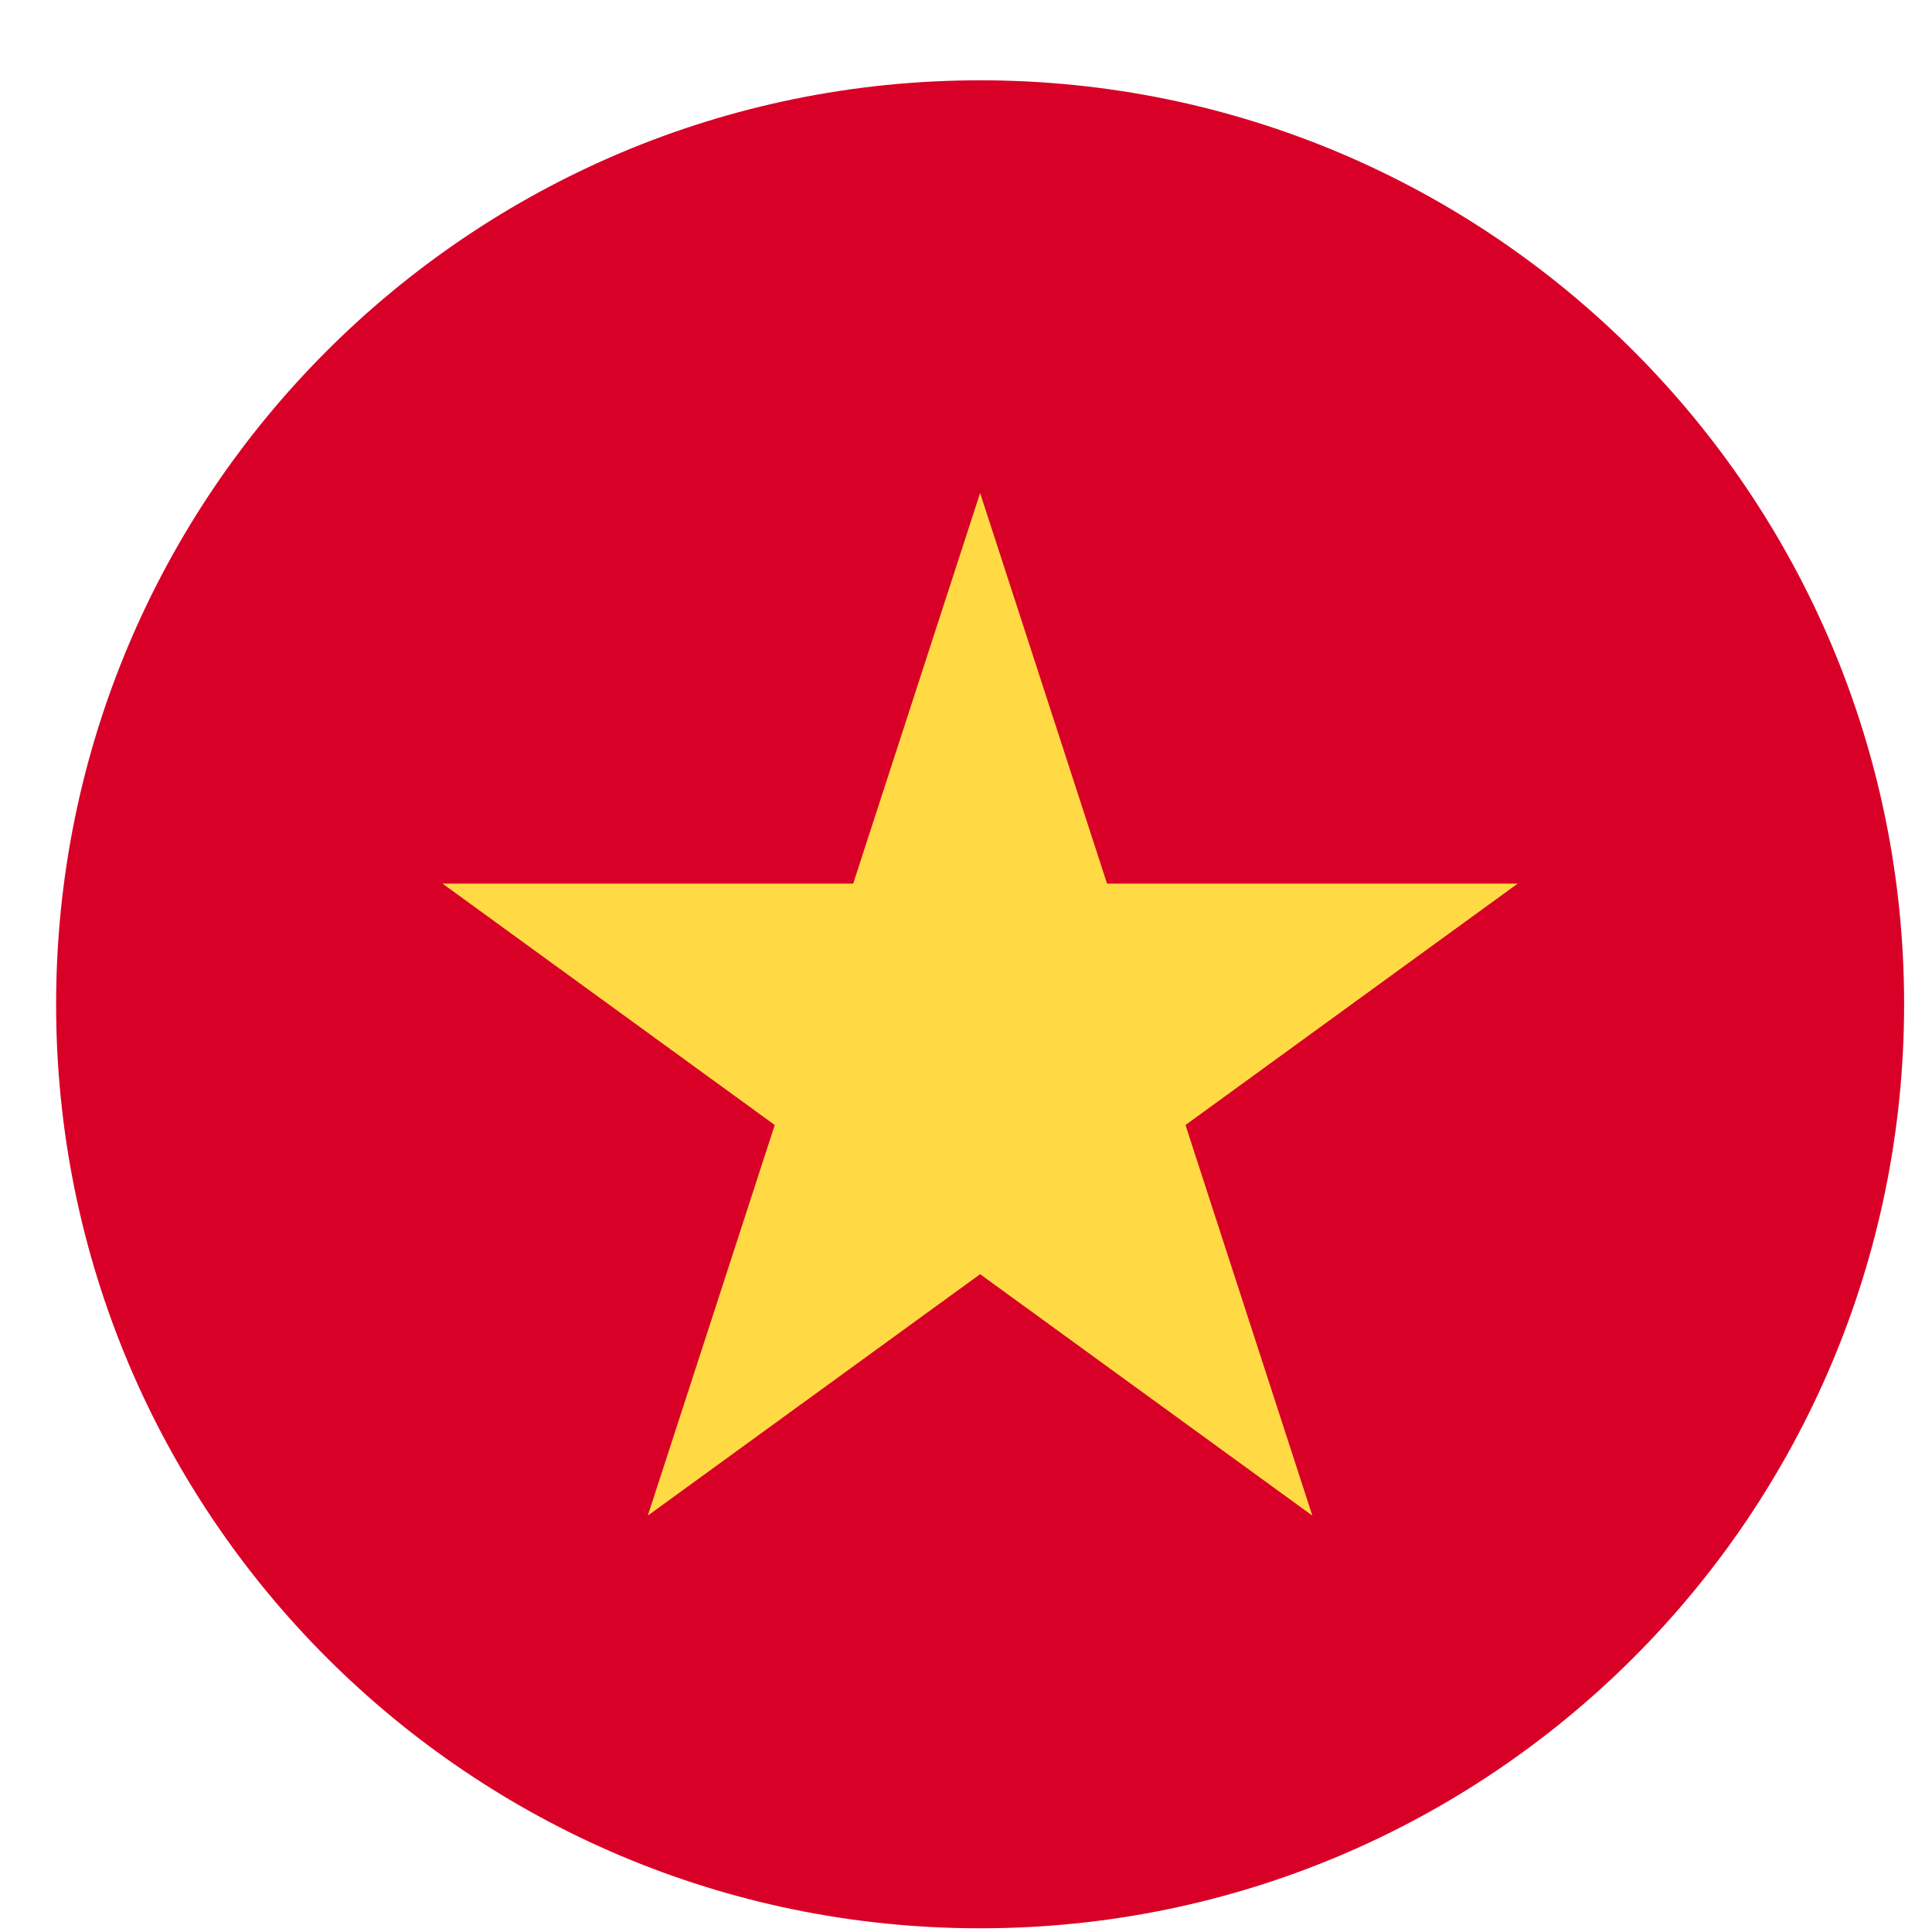
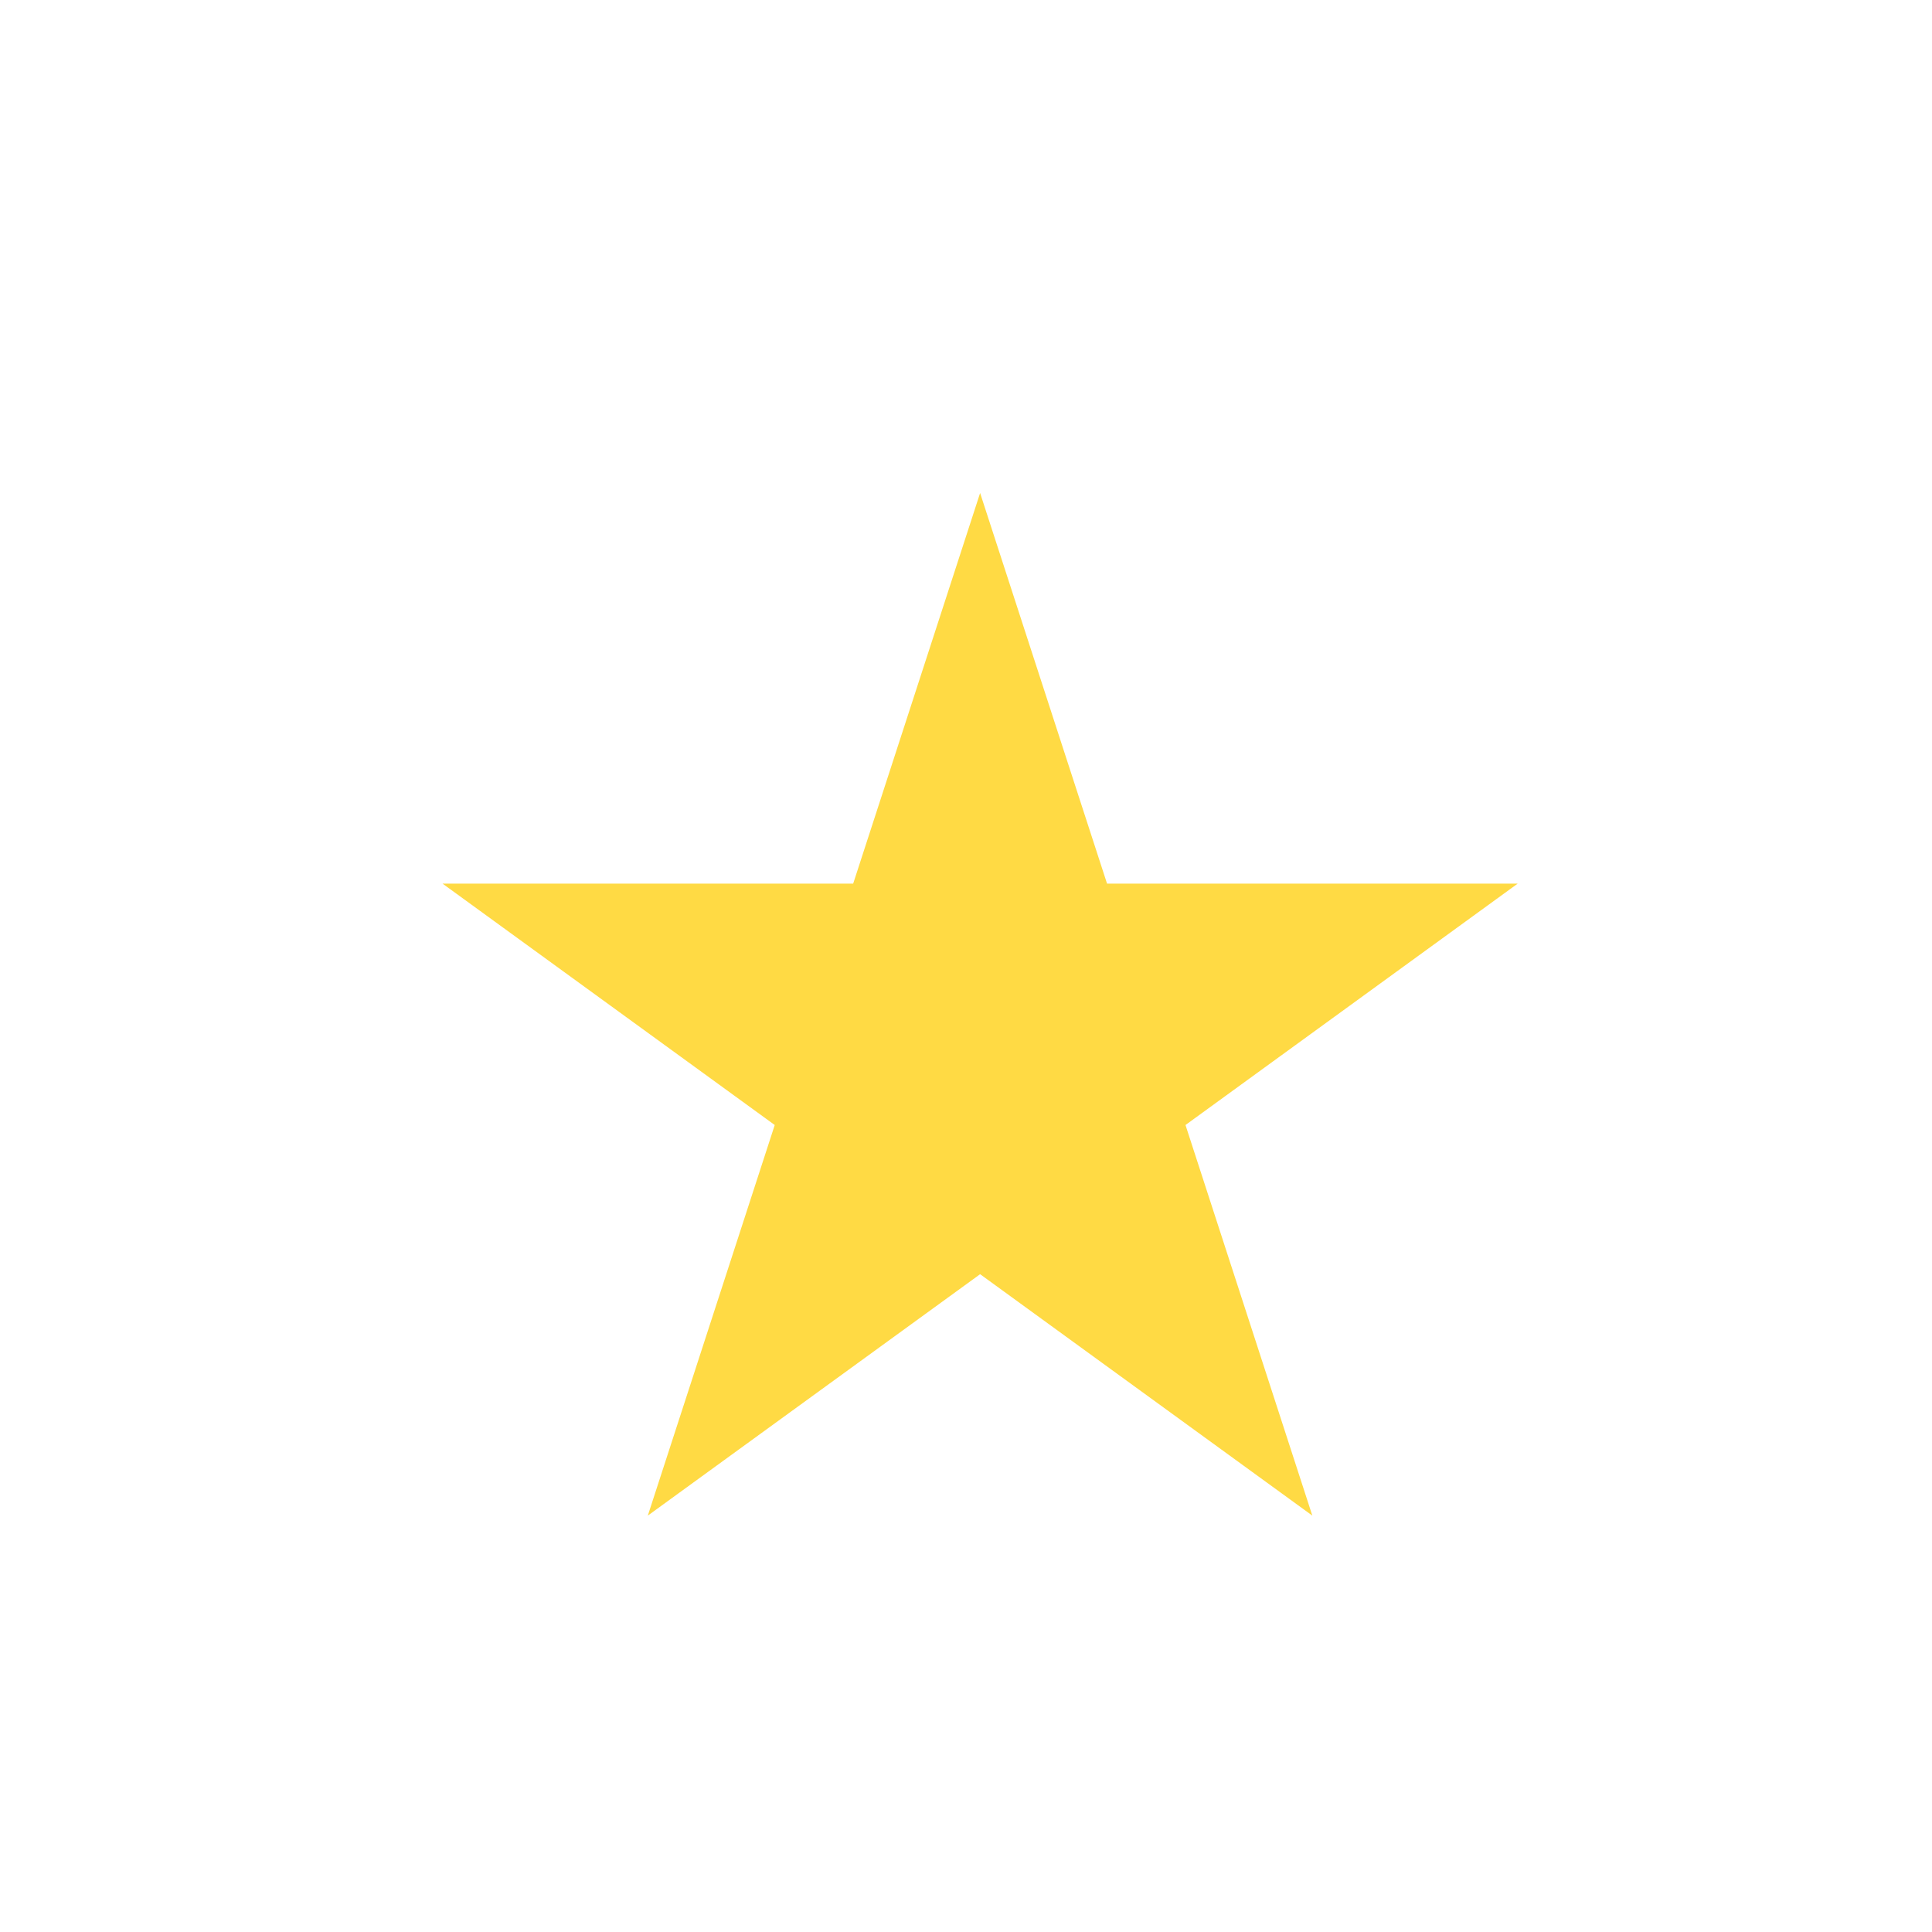
<svg xmlns="http://www.w3.org/2000/svg" width="23" height="23" viewBox="0 0 23 23" fill="none">
-   <path d="M11.668 22.956C17.743 22.956 22.668 18.031 22.668 11.956C22.668 5.881 17.743 0.956 11.668 0.956C5.593 0.956 0.668 5.881 0.668 11.956C0.668 18.031 5.593 22.956 11.668 22.956Z" fill="#D80027" />
  <path d="M11.668 5.869L13.179 10.519H18.068L14.113 13.393L15.623 18.043L11.668 15.169L7.712 18.043L9.223 13.393L5.268 10.519H10.157L11.668 5.869Z" fill="#FFDA44" />
</svg>